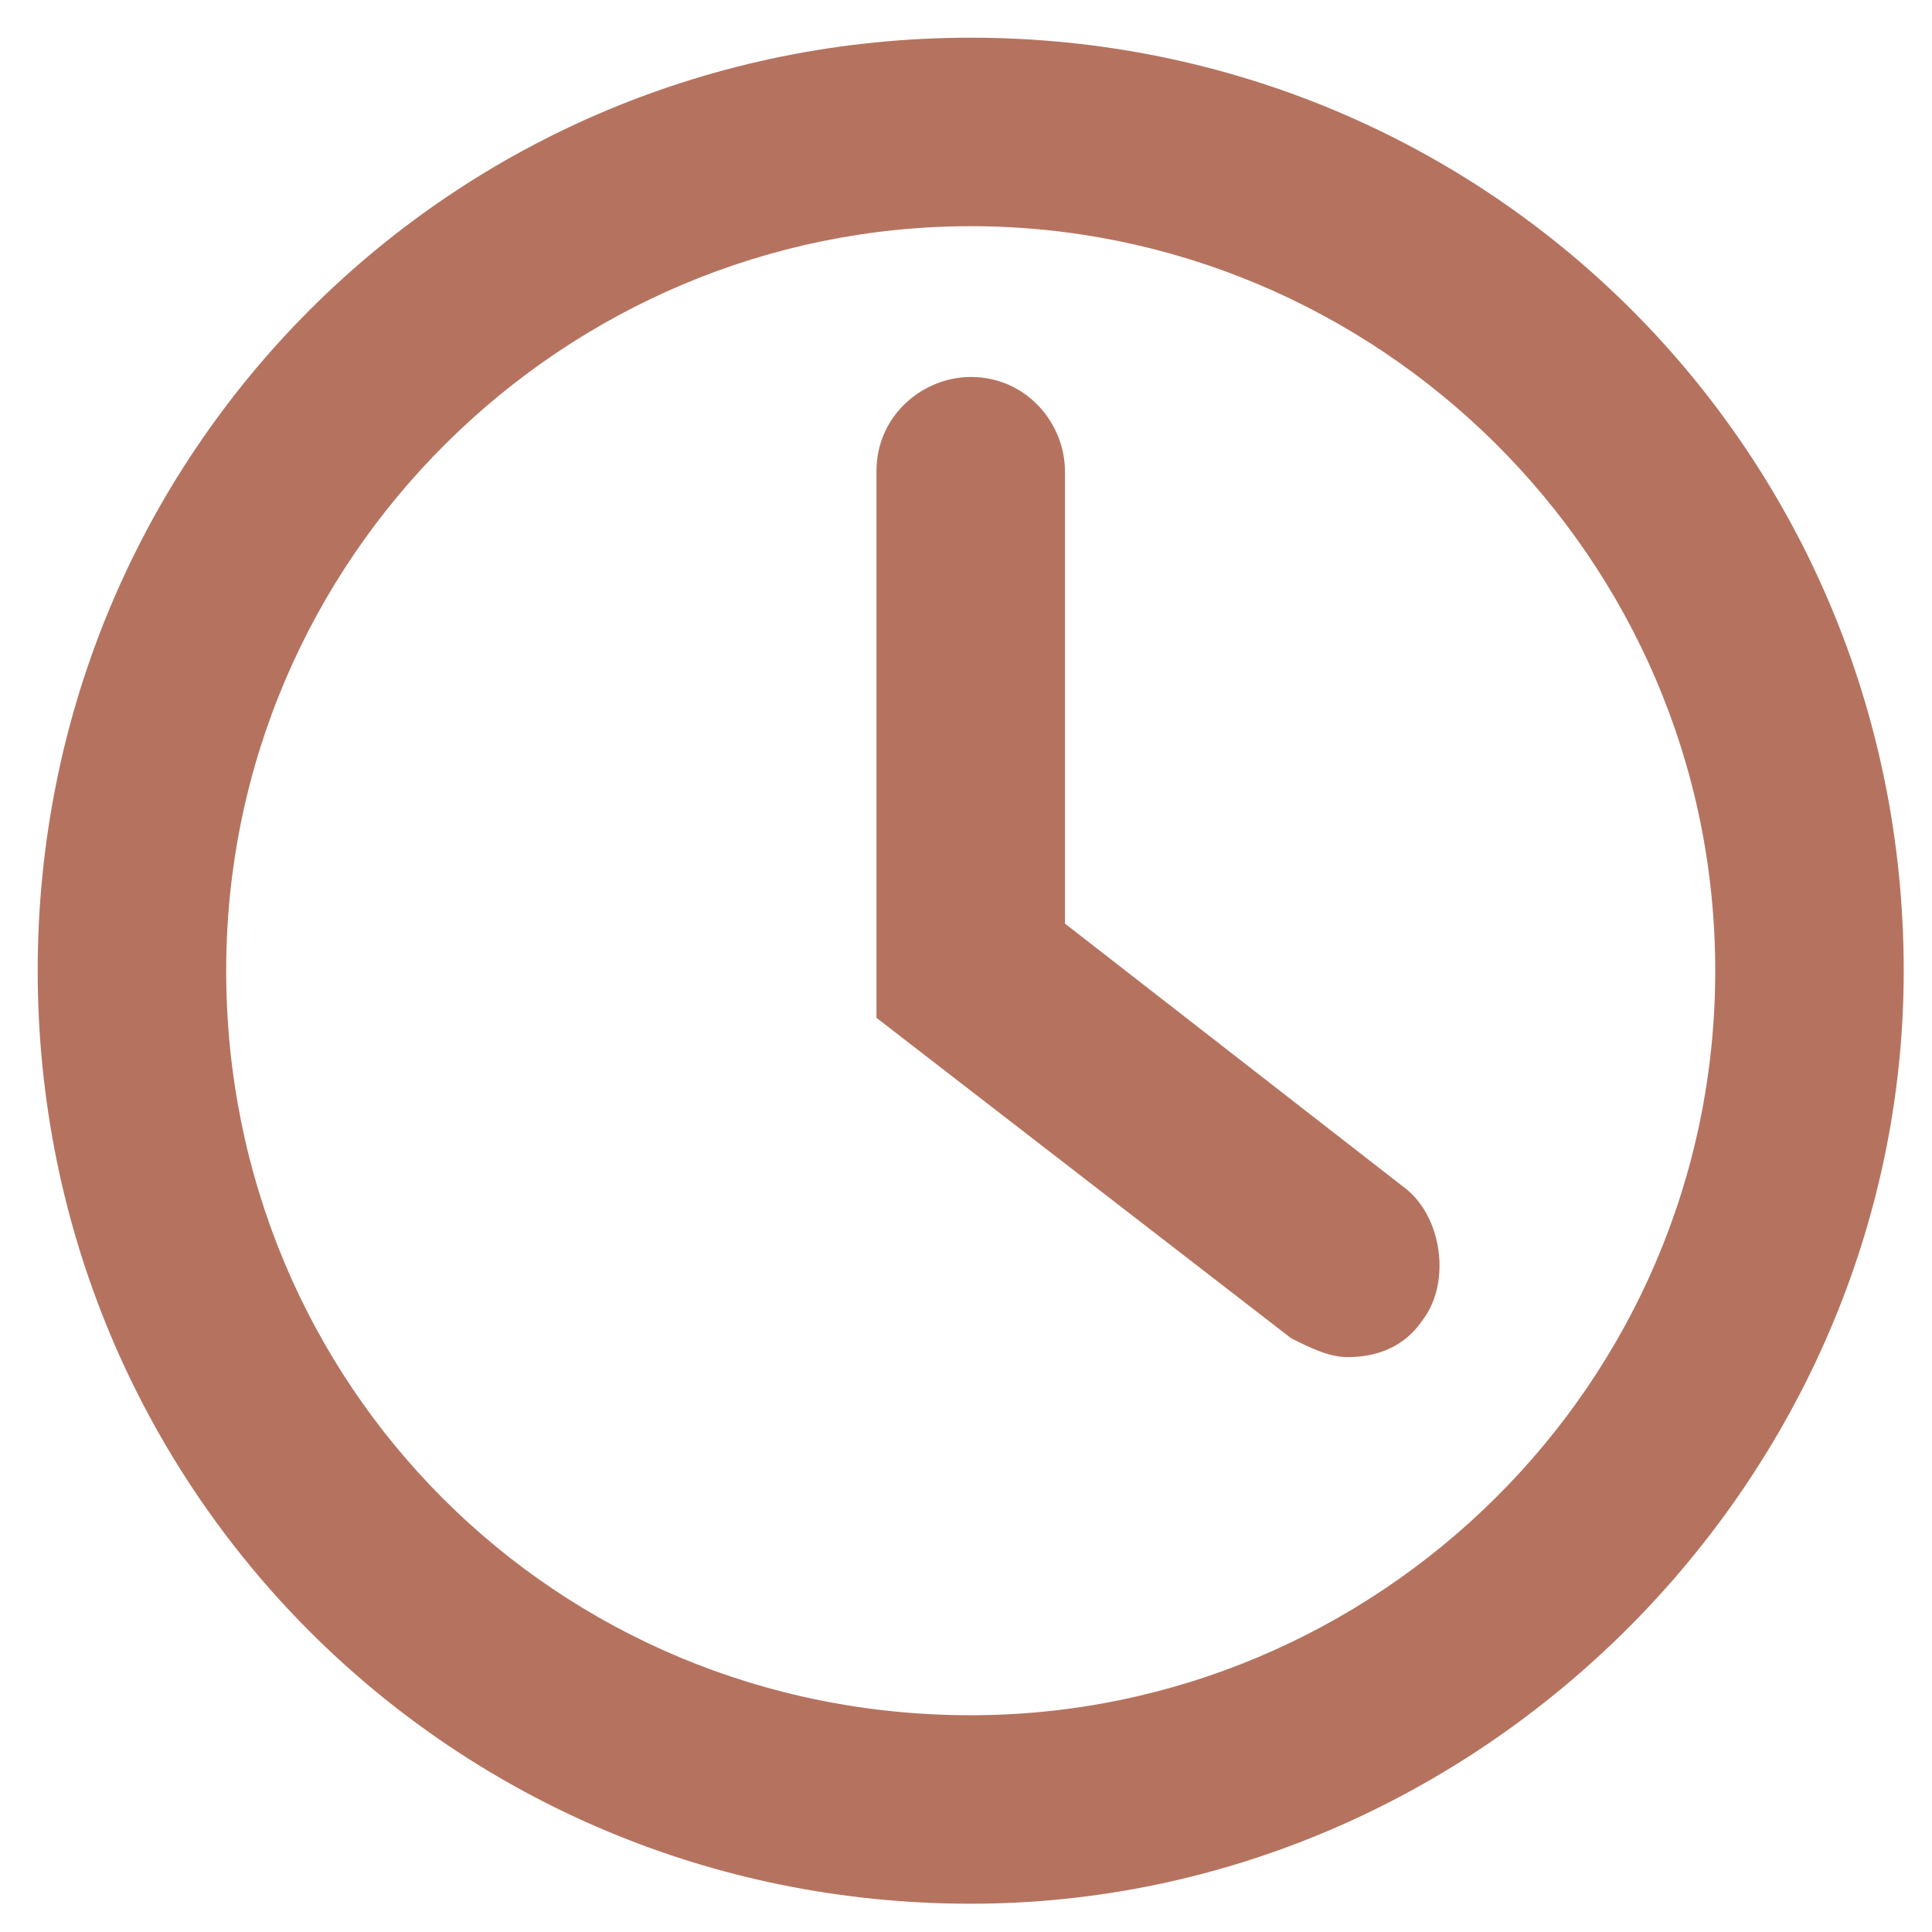
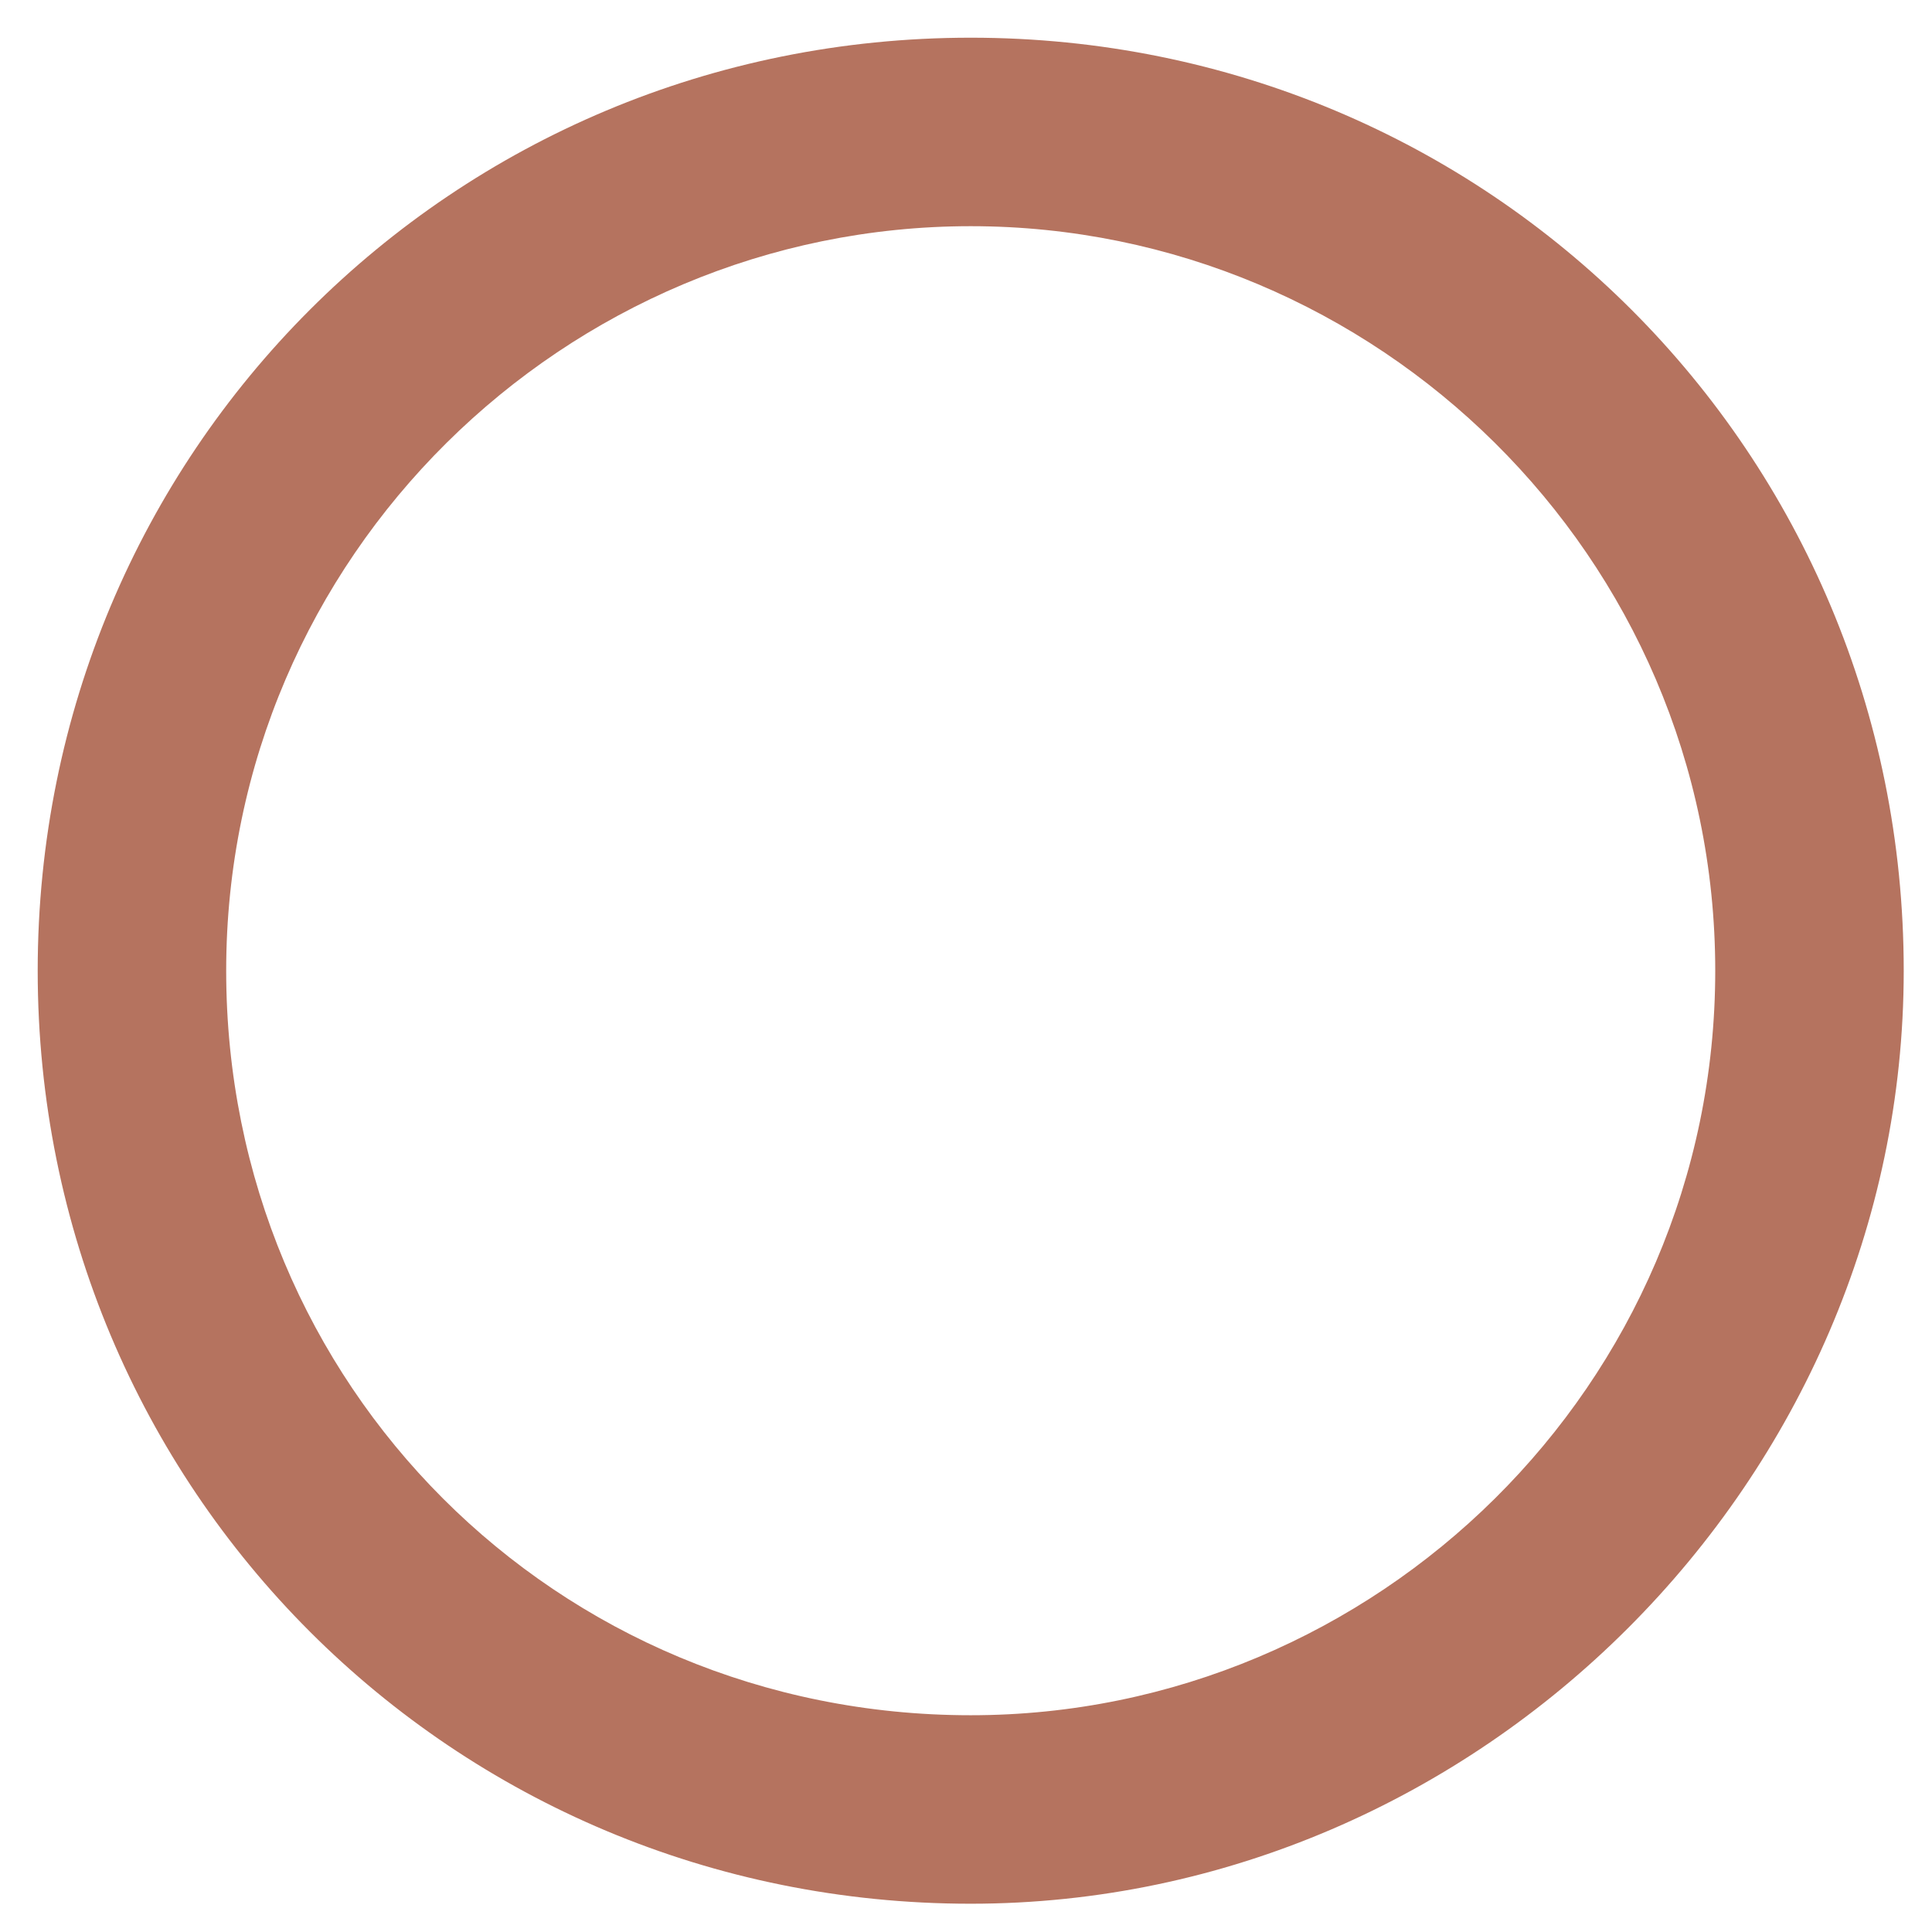
<svg xmlns="http://www.w3.org/2000/svg" version="1.1" id="Layer_1" x="0px" y="0px" viewBox="0 0 20.5 20.5" enable-background="new 0 0 20.5 20.5" xml:space="preserve">
  <g>
    <path fill="#B5735F" d="M10.3,20.2c-5.5,0-9.9-4.4-9.9-9.9c0-5.5,4.4-9.9,9.9-9.9c5.5,0,9.9,4.4,9.9,9.9   C20.2,15.7,15.7,20.2,10.3,20.2z M10.3,2.4c-4.3,0-7.9,3.5-7.9,7.9s3.5,7.9,7.9,7.9c4.3,0,7.9-3.5,7.9-7.9S14.6,2.4,10.3,2.4z" />
-     <path fill="#B5735F" d="M14.3,14.4c-0.2,0-0.4-0.1-0.6-0.2l-4.4-3.4V5c0-0.6,0.5-1,1-1c0.6,0,1,0.5,1,1v4.8l3.6,2.8   c0.4,0.3,0.5,1,0.2,1.4C14.9,14.3,14.6,14.4,14.3,14.4z" />
  </g>
</svg>